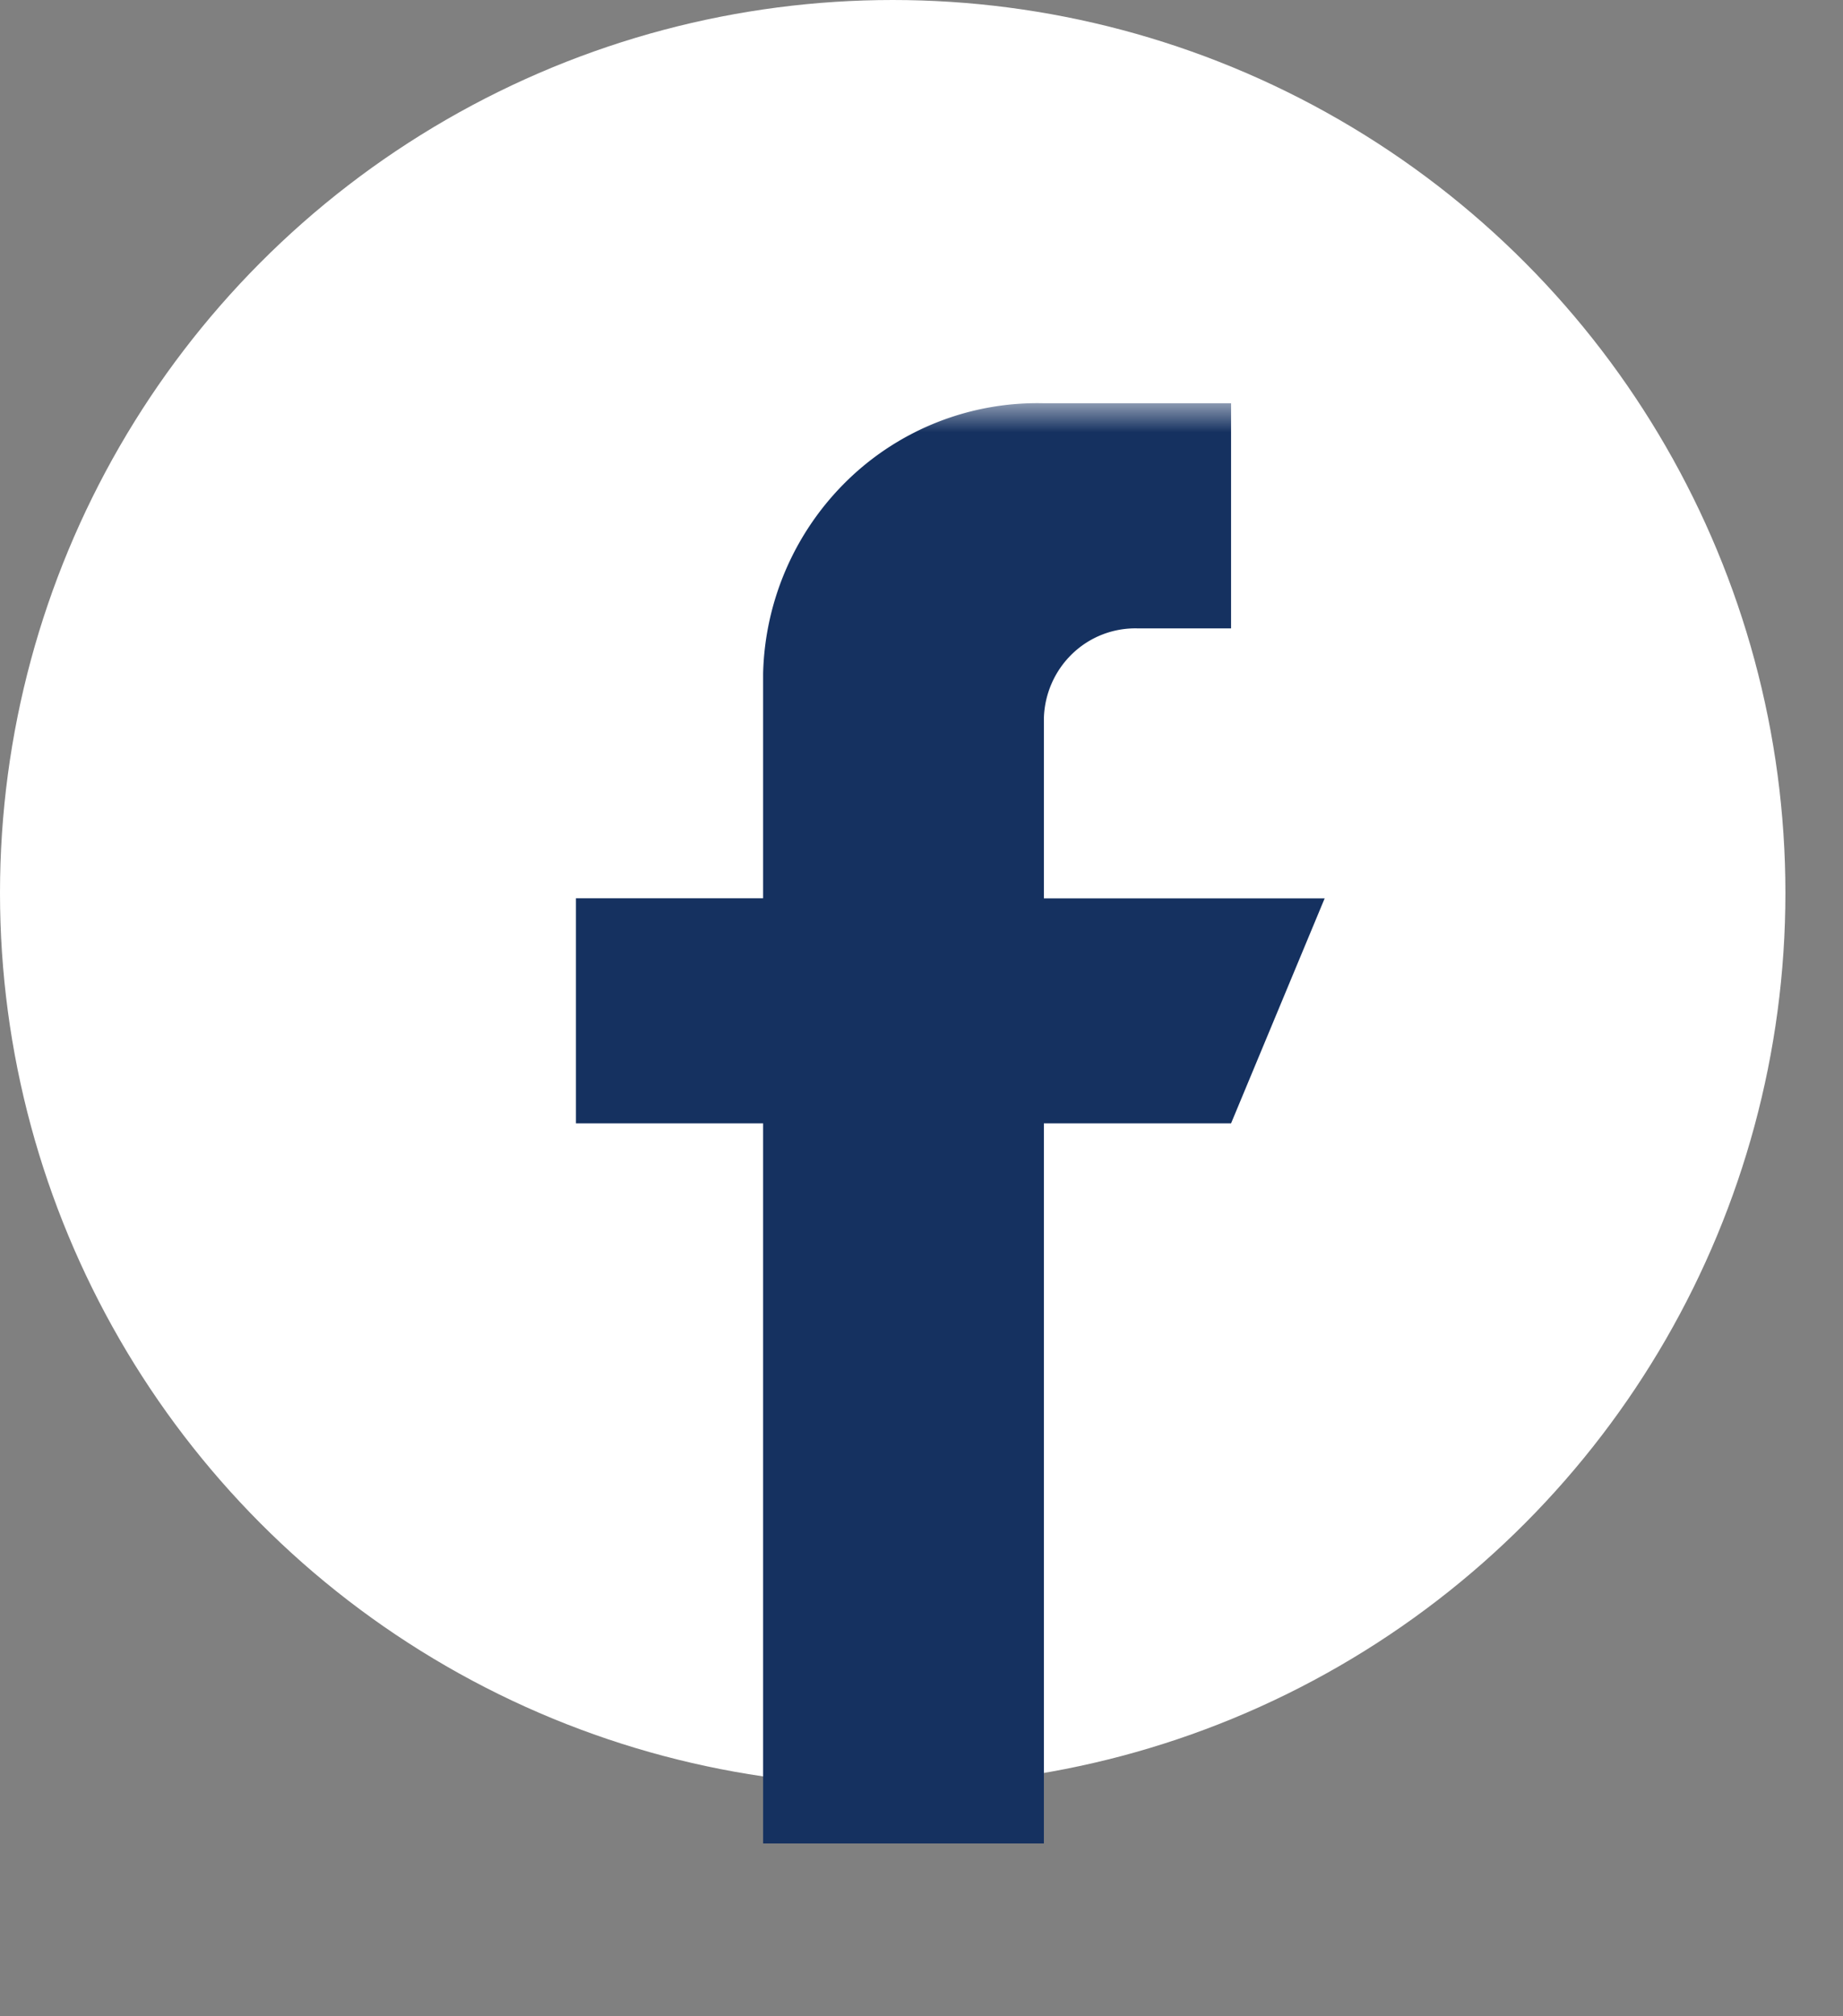
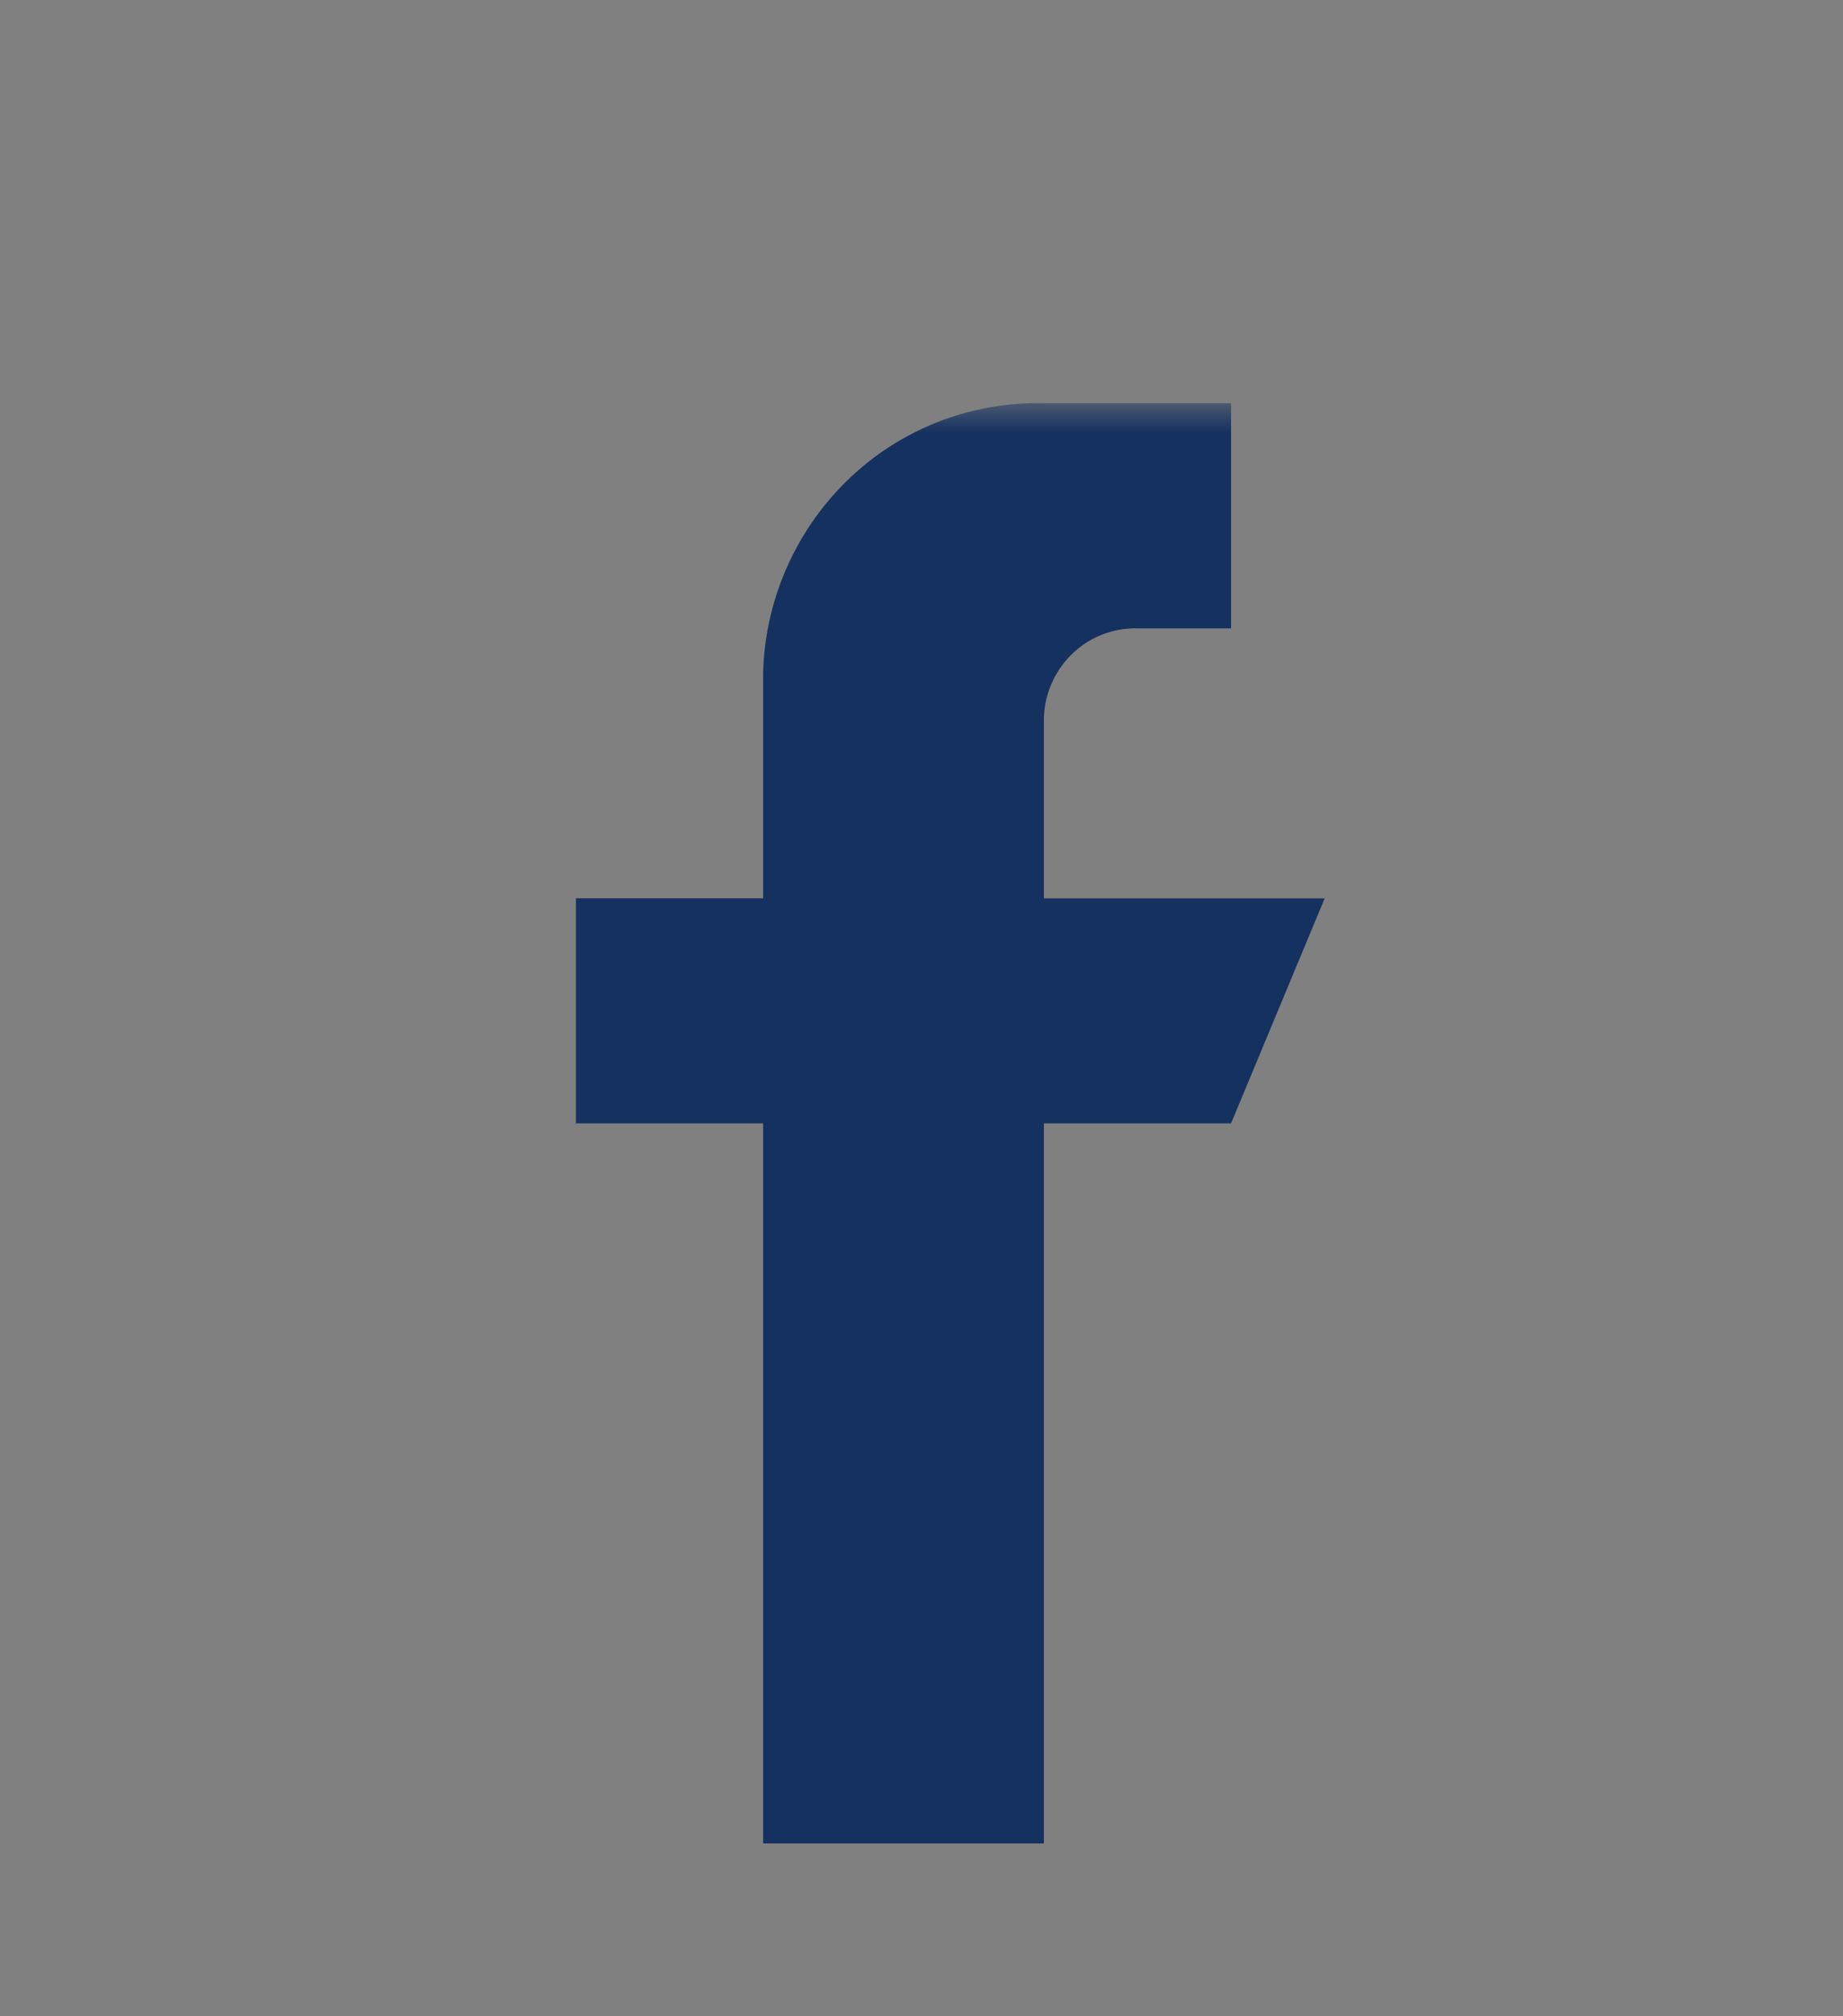
<svg xmlns="http://www.w3.org/2000/svg" xmlns:xlink="http://www.w3.org/1999/xlink" width="32" height="35" viewBox="0 0 32 35">
  <rect x="0" y="0" width="32" height="35" fill="#808080" stroke="none" />
  <defs>
-     <path id="fh3hwj1n7a" d="M0 5h32v27H0z" />
    <path id="1p440gy18b" d="M2 7h28v28H2z" />
  </defs>
  <g fill="none" fill-rule="evenodd">
-     <circle fill="#FFF" cx="15.5" cy="15.5" r="15.5" />
    <mask id="9uiwuizjlc" fill="#fff">
      <use xlink:href="#1p440gy18b" />
    </mask>
    <path d="M18.125 15.594V12.47c.011-.425.189-.829.493-1.121a1.576 1.576 0 0 1 1.132-.441h1.625V7h-3.25a4.727 4.727 0 0 0-3.396 1.323 4.842 4.842 0 0 0-1.479 3.365v3.905H10v3.907h3.25V32h4.875V19.5h3.25L23 15.595h-4.875z" fill="#153160" fill-rule="nonzero" mask="url(#9uiwuizjlc)" />
  </g>
</svg>